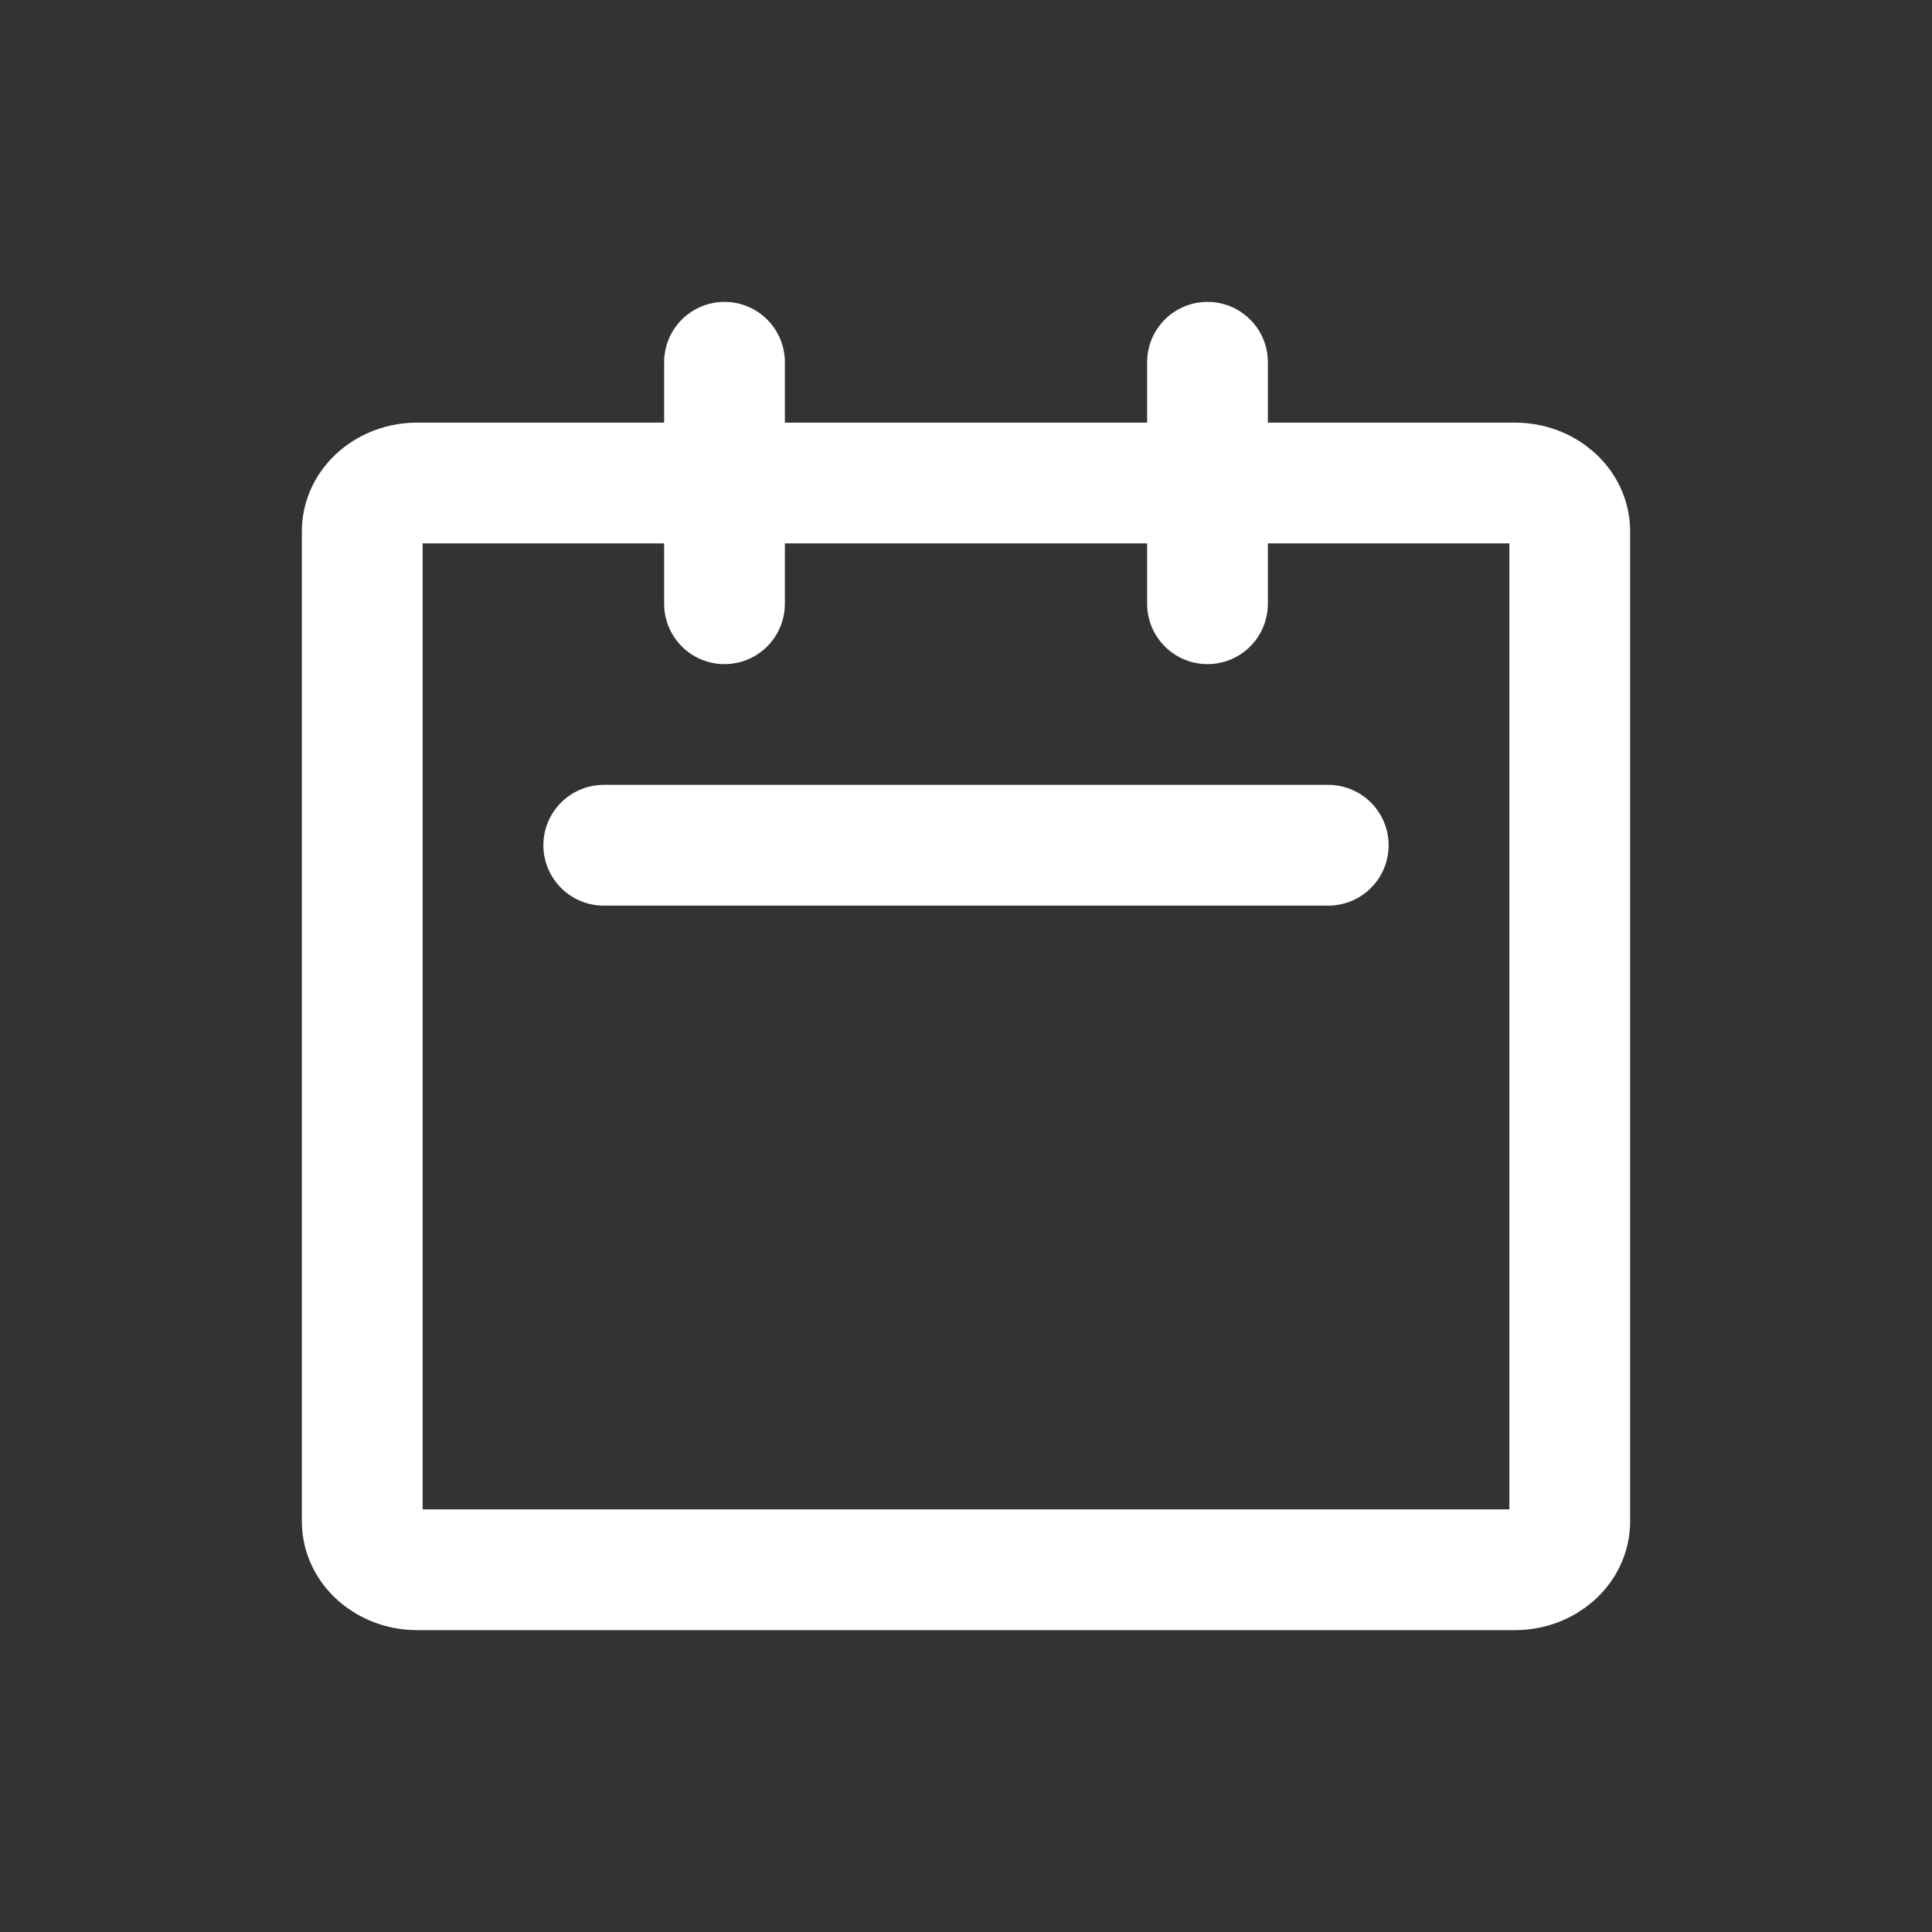
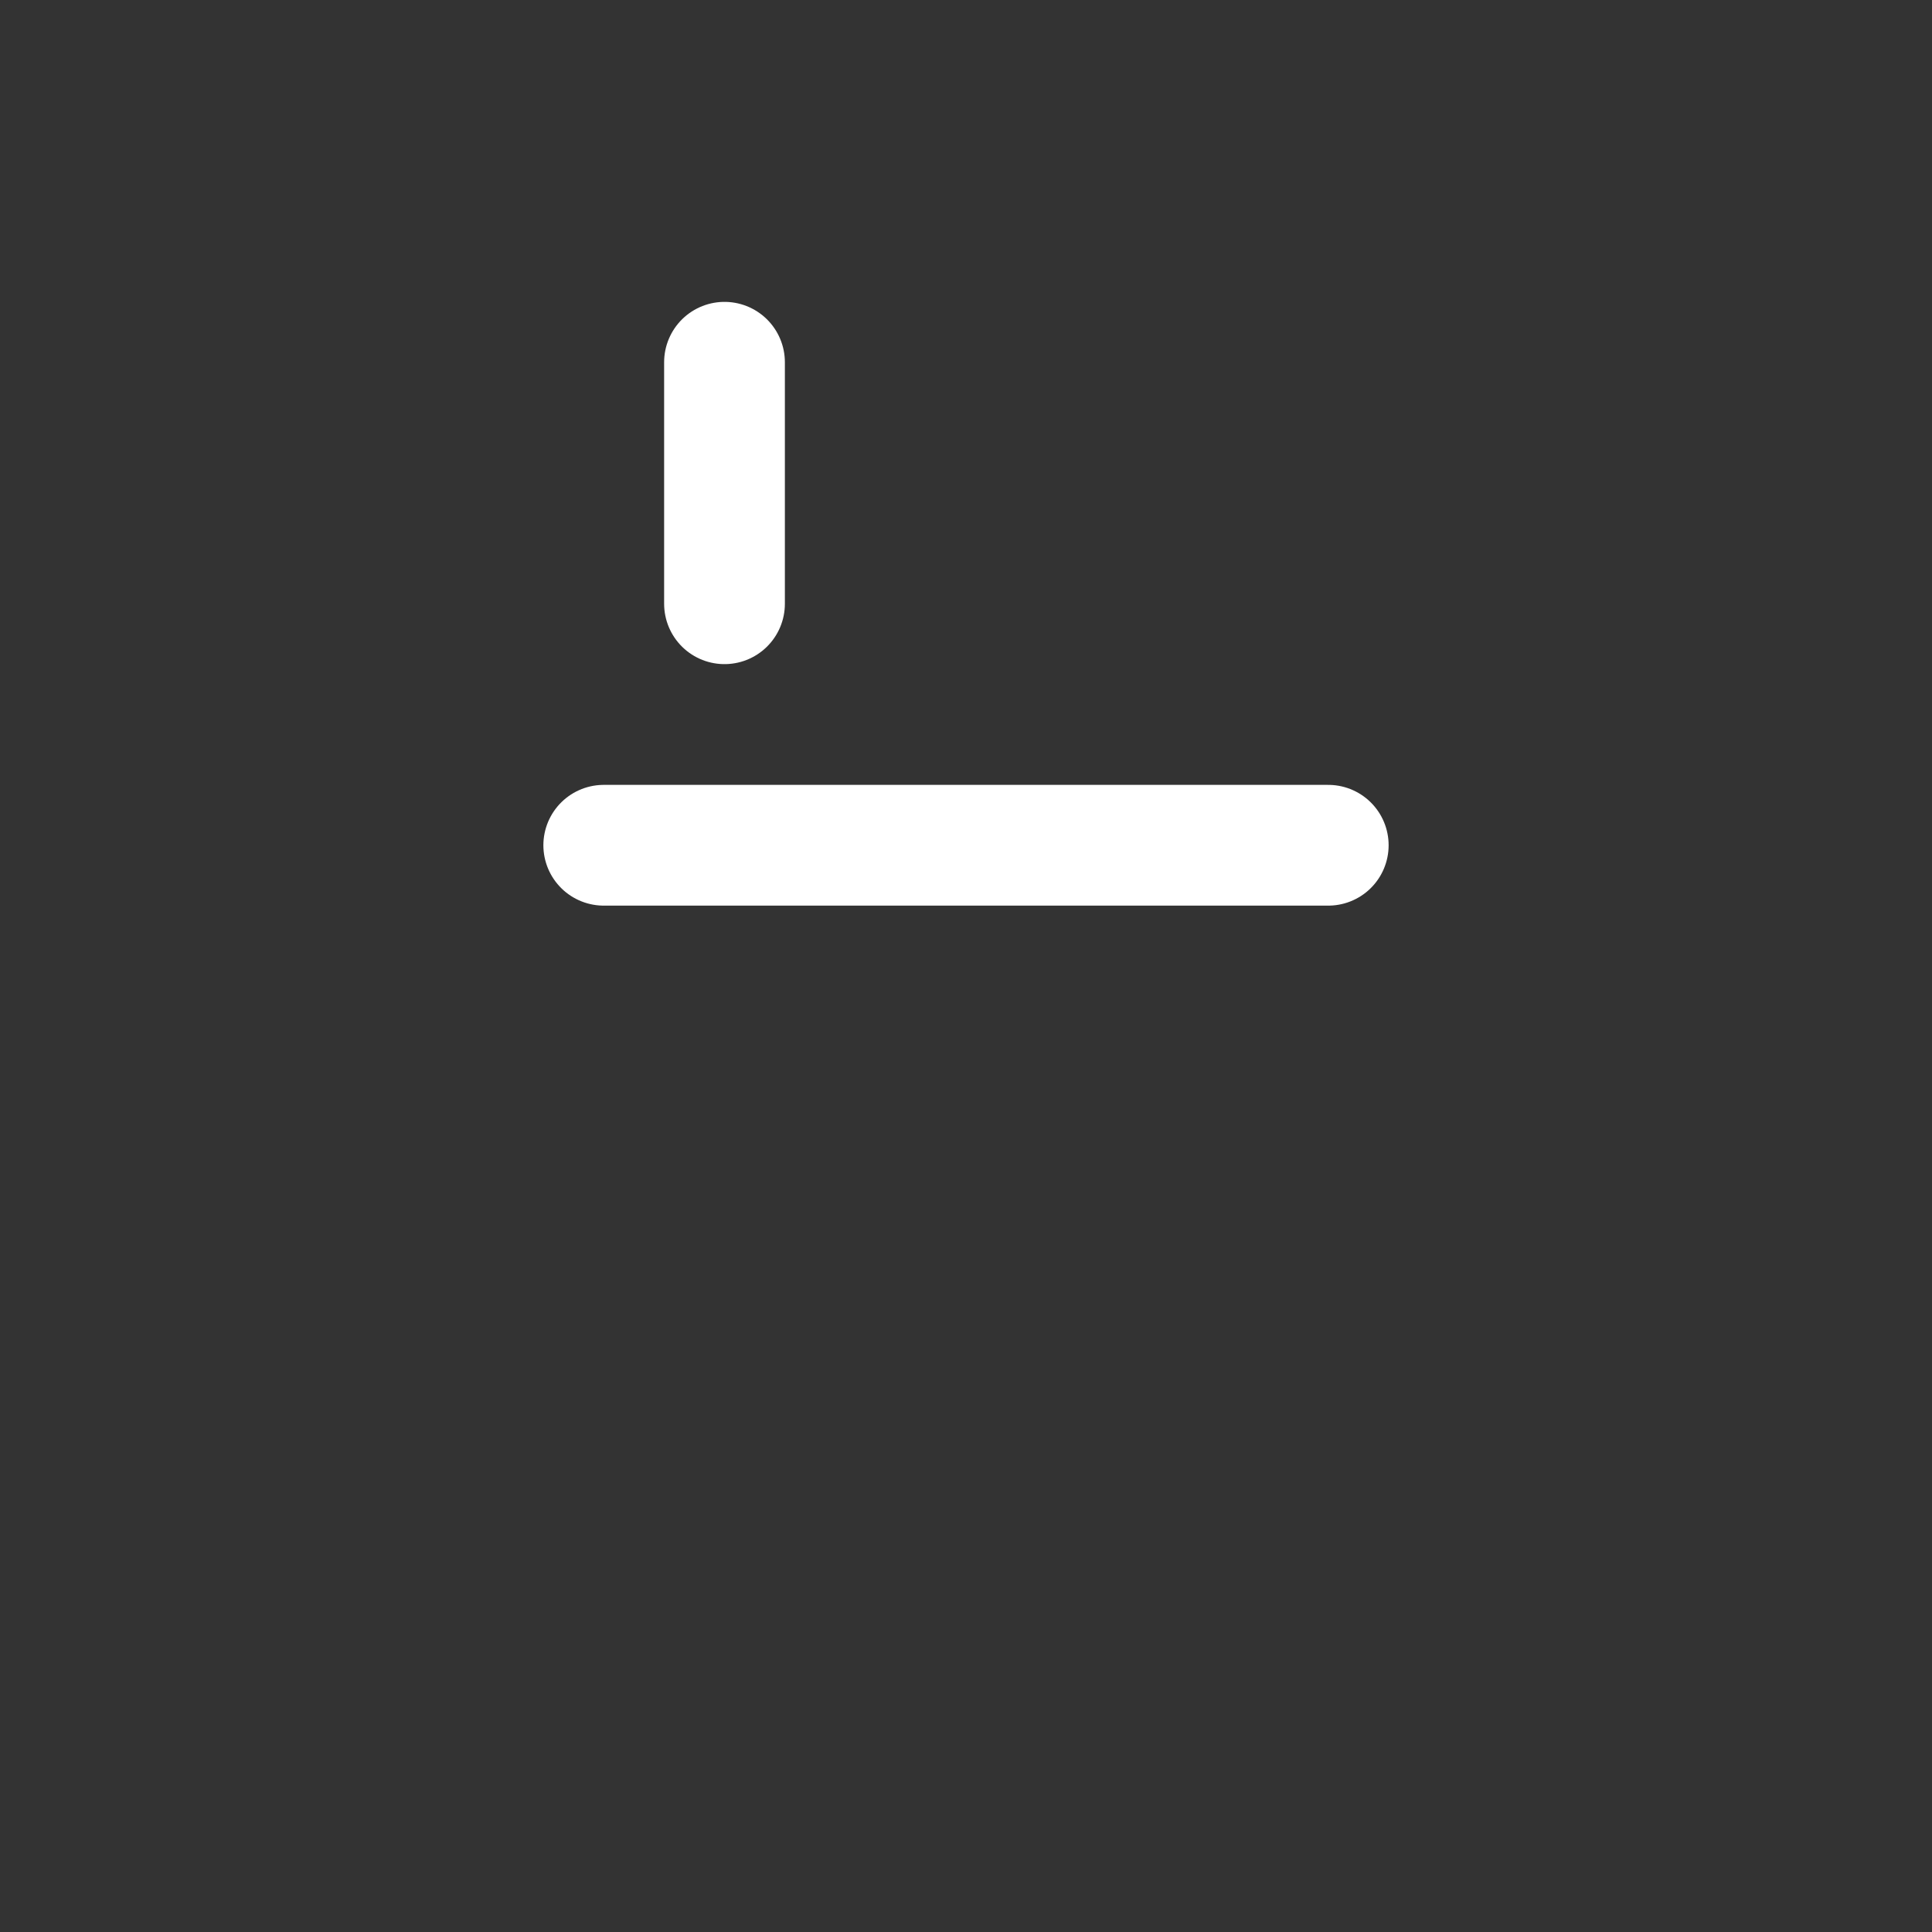
<svg xmlns="http://www.w3.org/2000/svg" width="25" height="25" viewBox="0 0 16 16" fill="none" class="s-icon  s-icon-small replaced-svg s-icon-visible">
  <rect x="0" y="0" width="16" height="16" fill="#333333" stroke="none" />
-   <path fill-rule="evenodd" clip-rule="evenodd" d="M3 4.4C3 4.179 3.204 4 3.455 4H12.546C12.796 4 13 4.179 13 4.4V12.6C13 12.821 12.796 13 12.546 13H3.455C3.204 13 3 12.821 3 12.6V4.4Z" stroke="#FFFFFF" stroke-linecap="round" stroke-linejoin="round" />
  <path d="M11 7H5" stroke="#FFFFFF" stroke-linecap="round" />
-   <path d="M10 3V5" stroke="#FFFFFF" stroke-linecap="round" stroke-linejoin="round" />
  <path d="M6 3V5" stroke="#FFFFFF" stroke-linecap="round" stroke-linejoin="round" />
</svg>